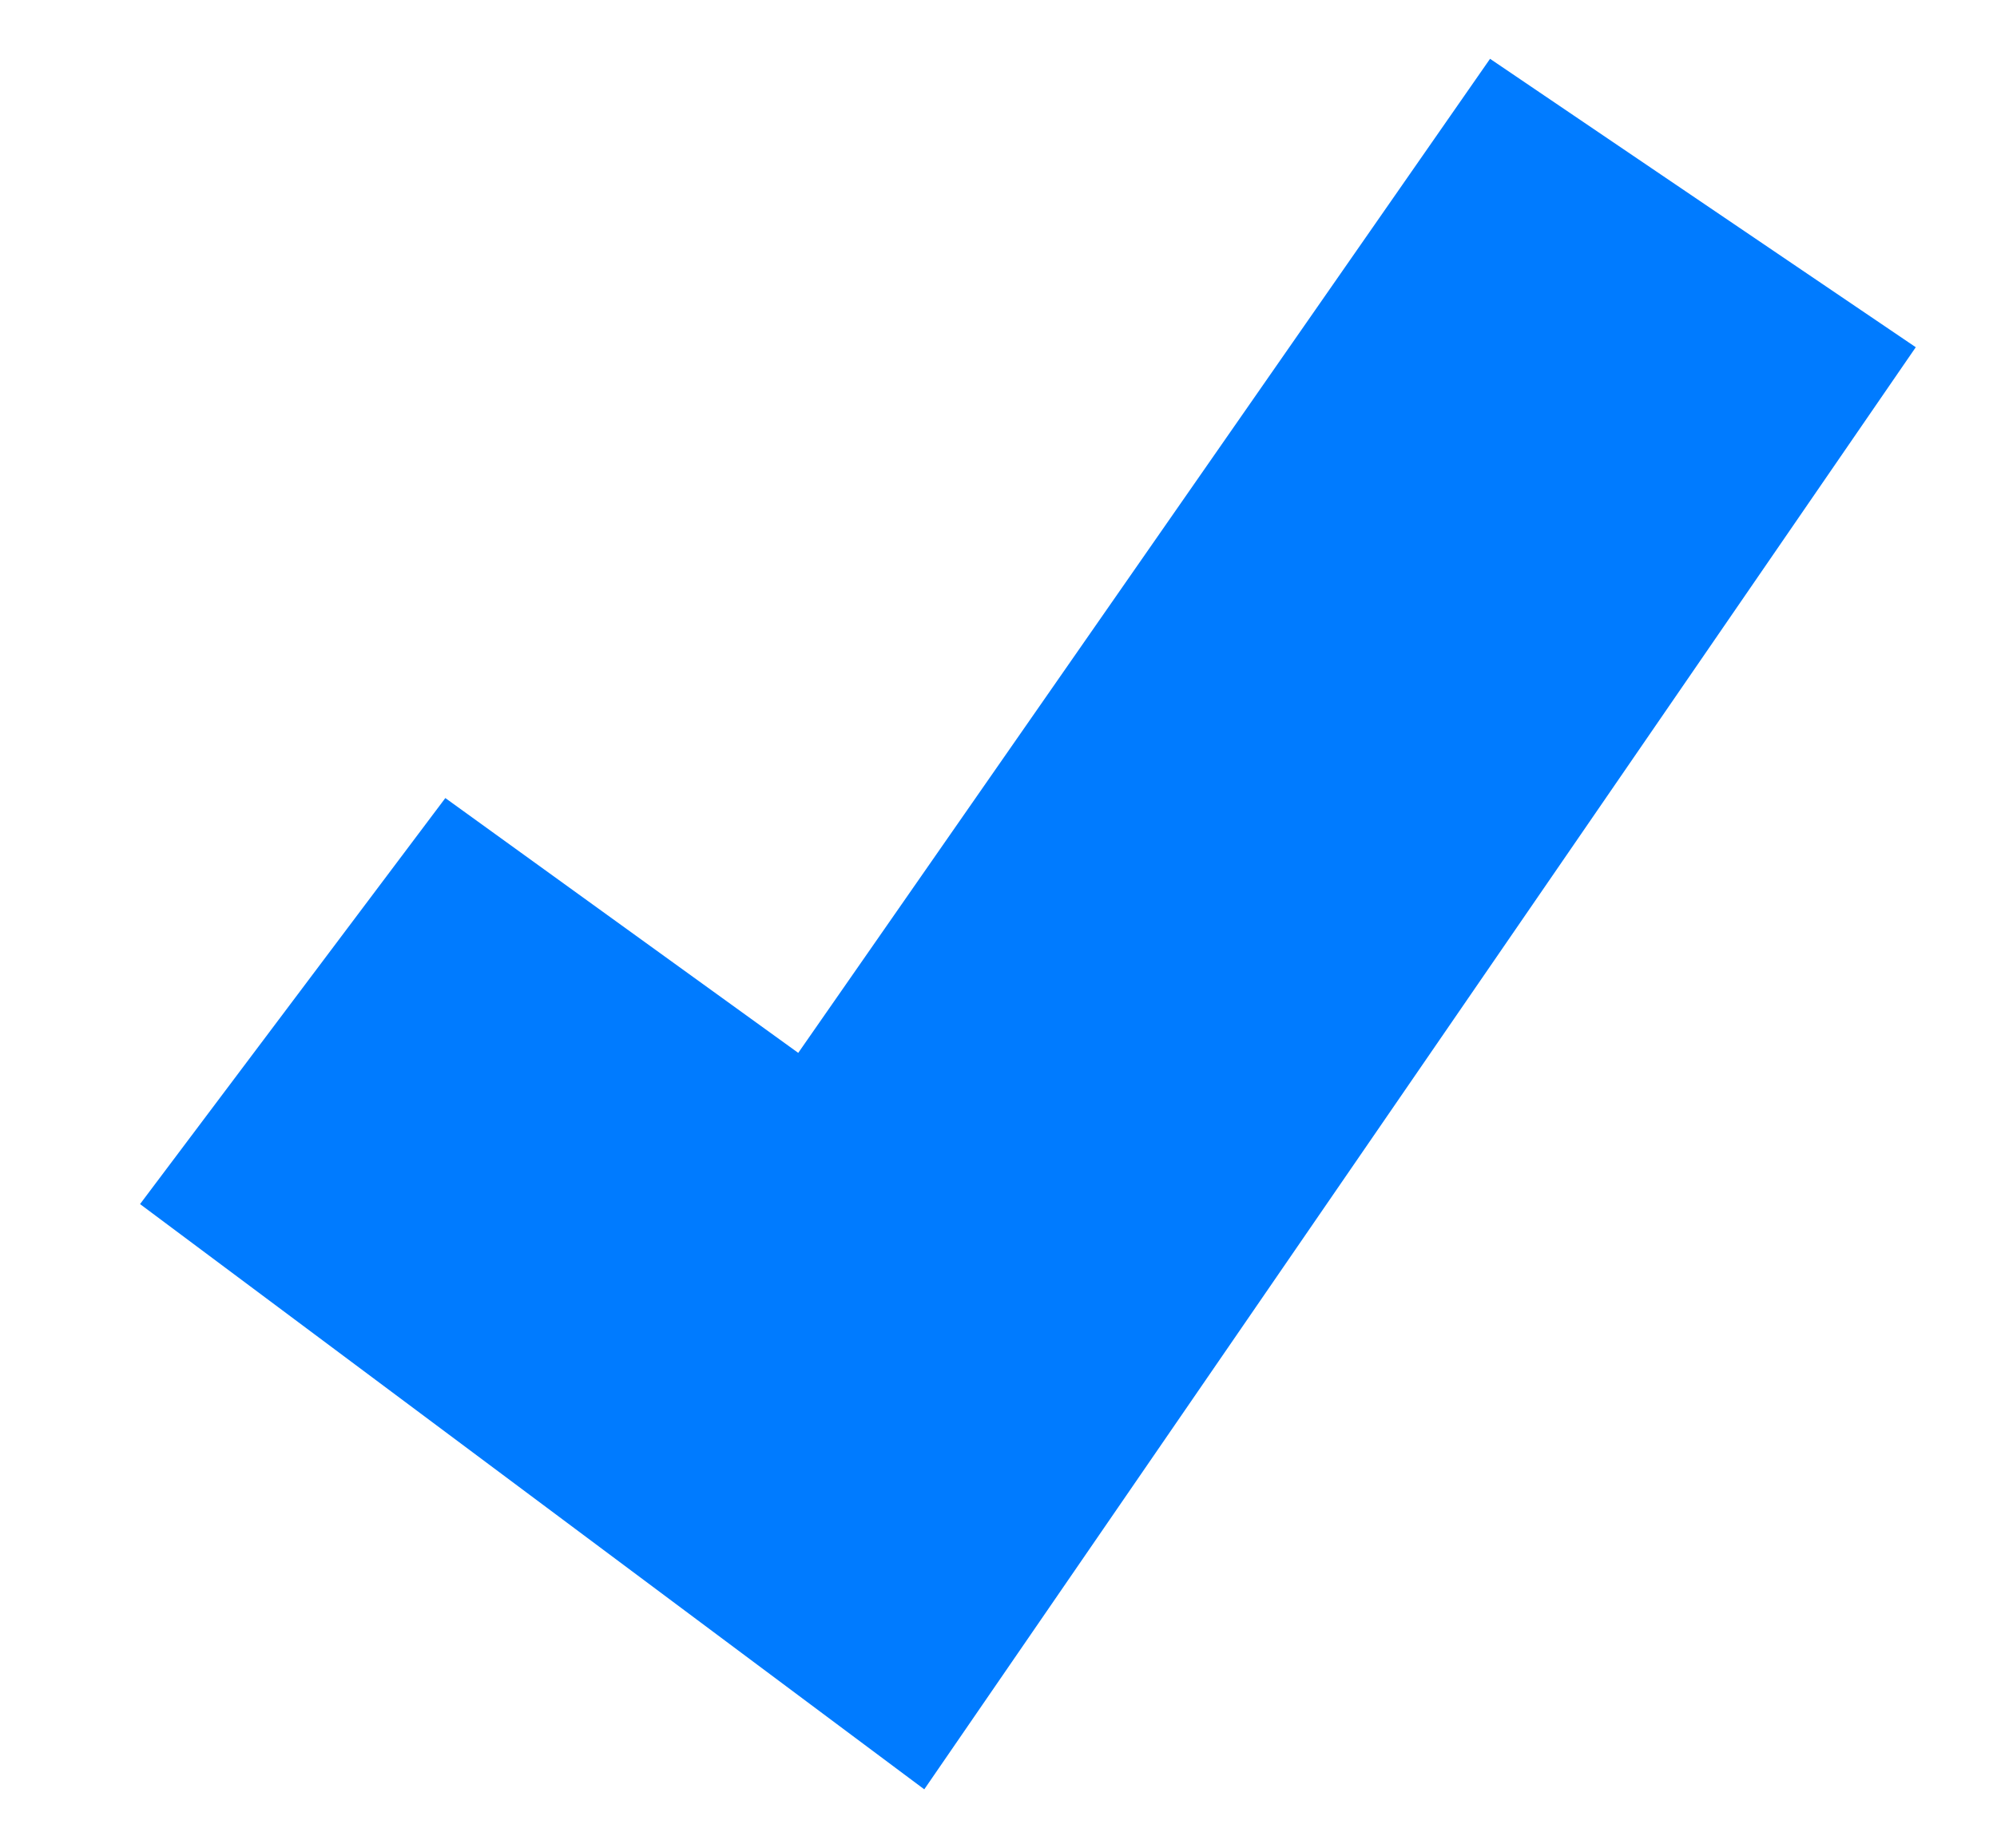
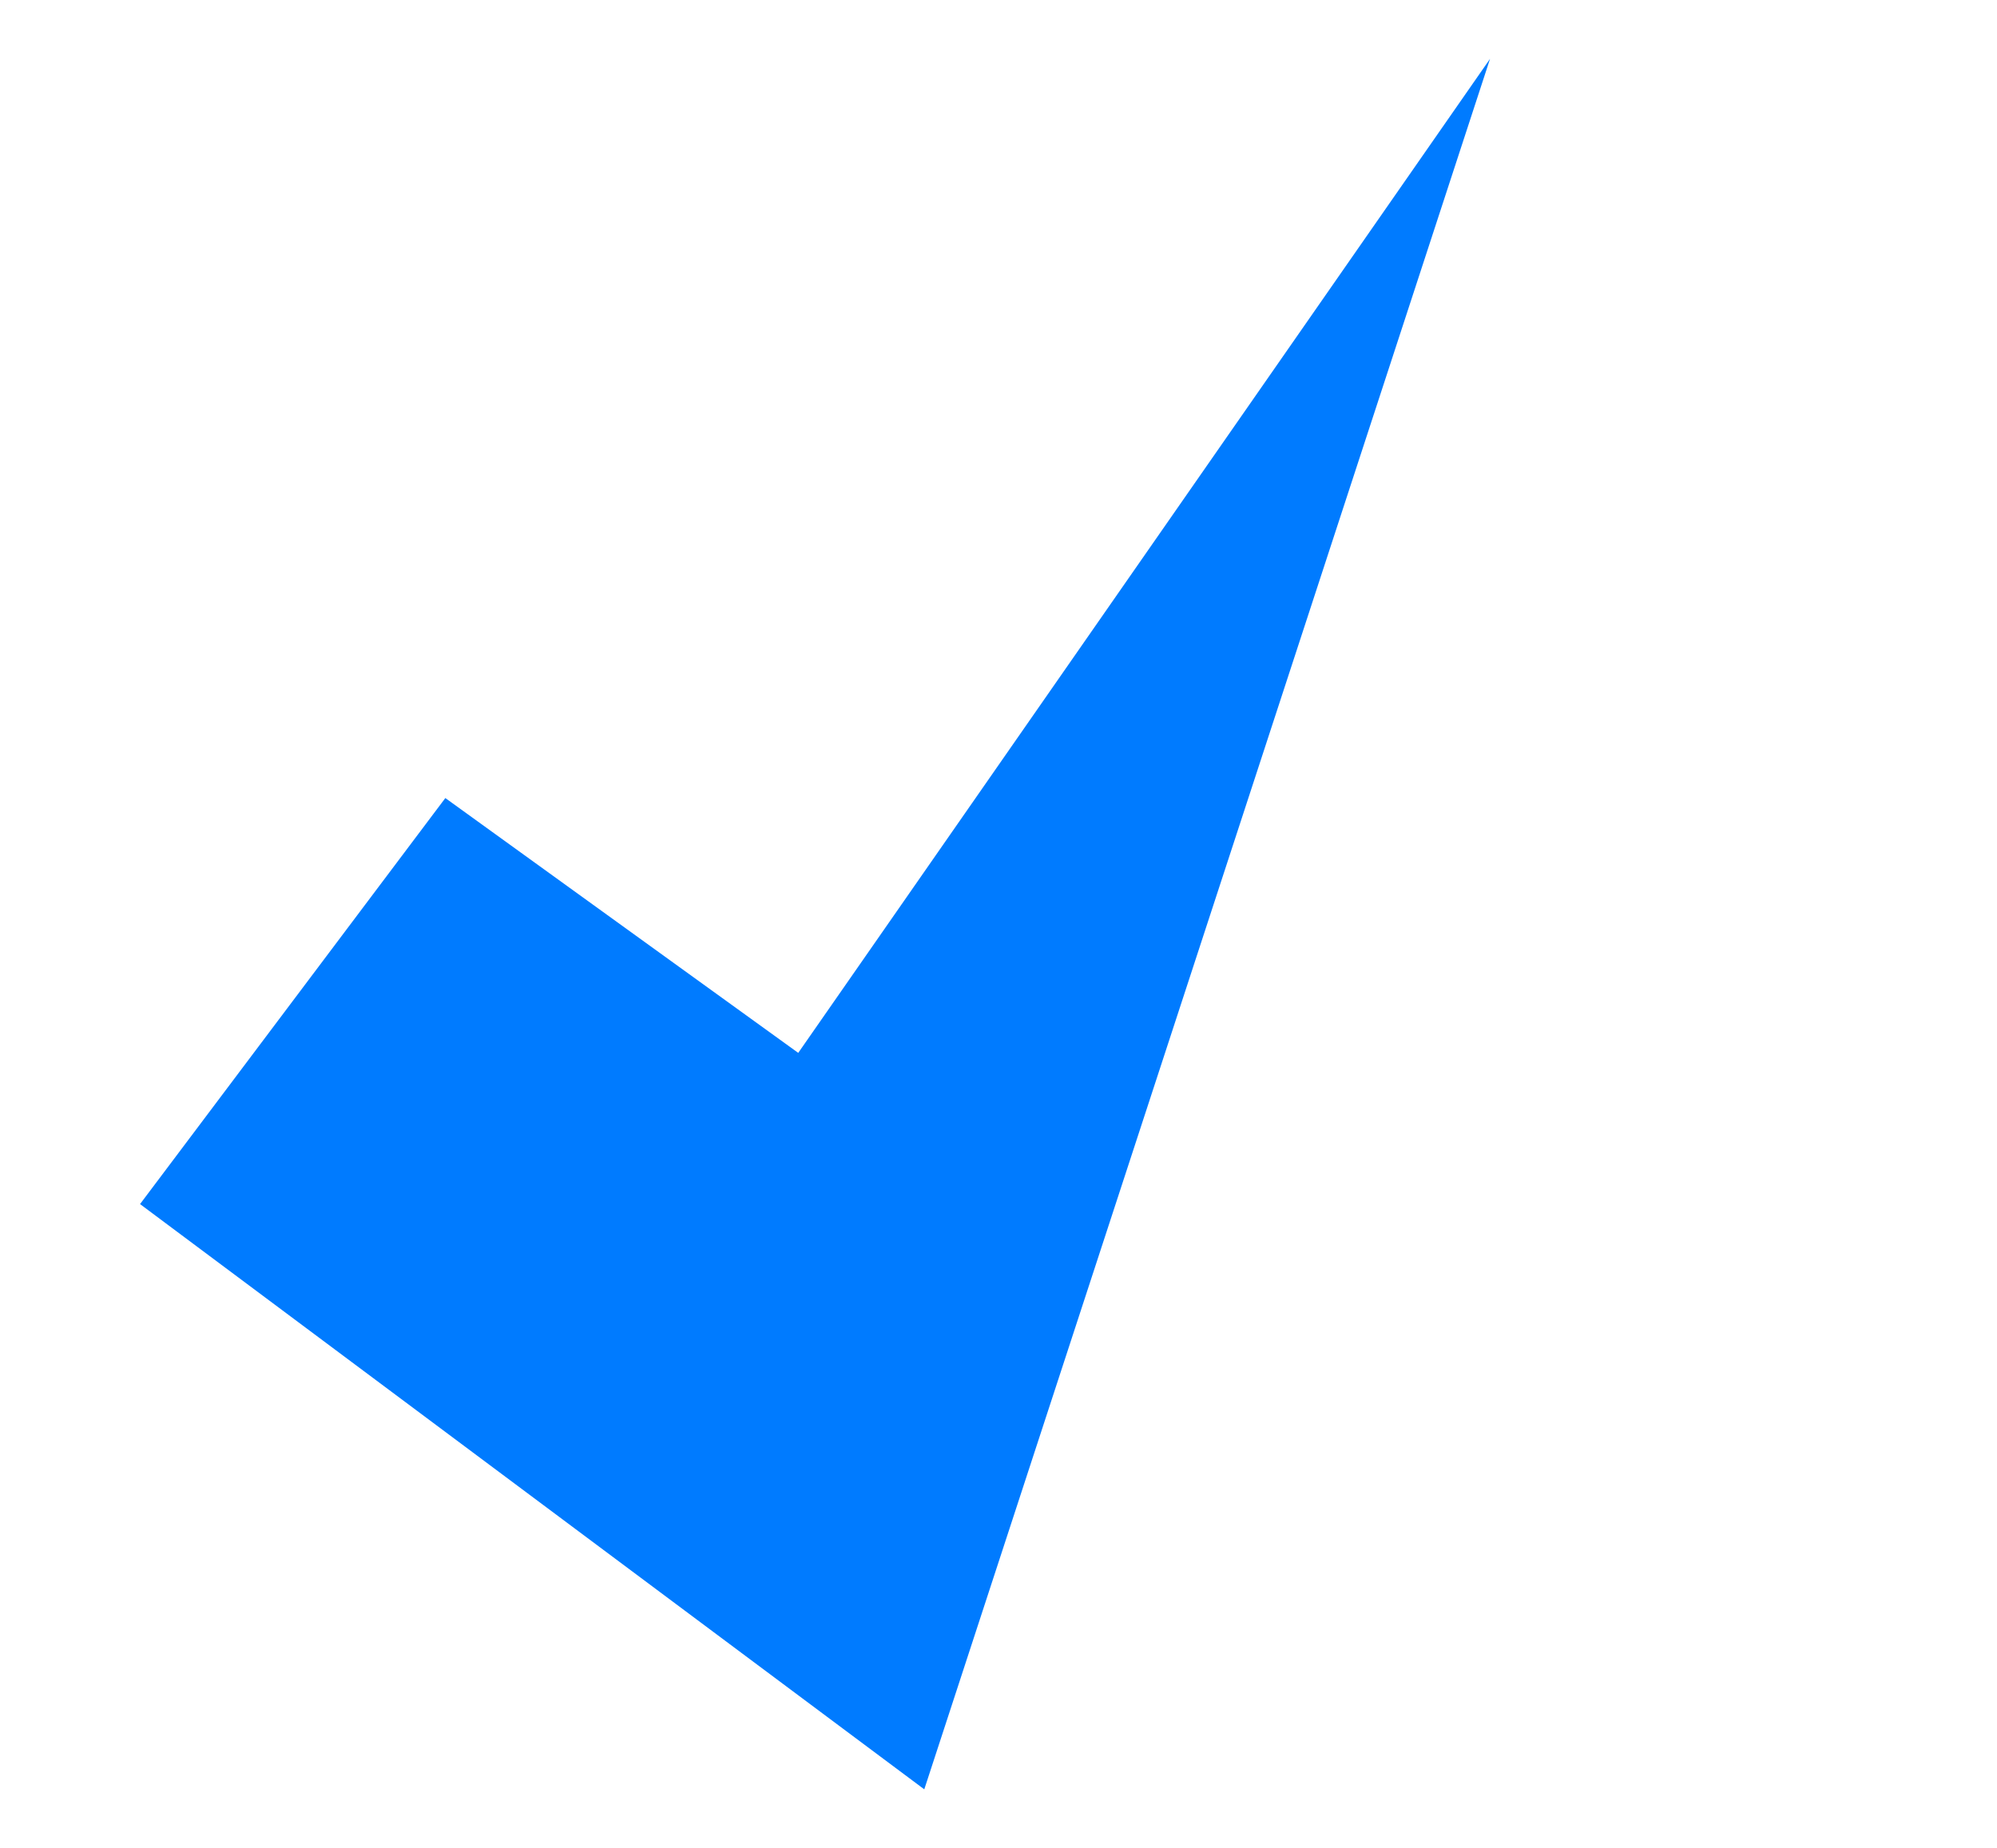
<svg xmlns="http://www.w3.org/2000/svg" version="1.1" id="Layer_2" x="0px" y="0px" viewBox="0 0 71.3 66" style="enable-background:new 0 0 71.3 66;" xml:space="preserve">
  <style type="text/css">
	.st0{fill-rule:evenodd;clip-rule:evenodd;fill:#007BFF;}
</style>
-   <path class="st0" d="M15.9,28.5L5,43l28,20.9l35.4-51.5L53.2,2.1L28.5,37.6L15.9,28.5z" />
+   <path class="st0" d="M15.9,28.5L5,43l28,20.9L53.2,2.1L28.5,37.6L15.9,28.5z" />
</svg>